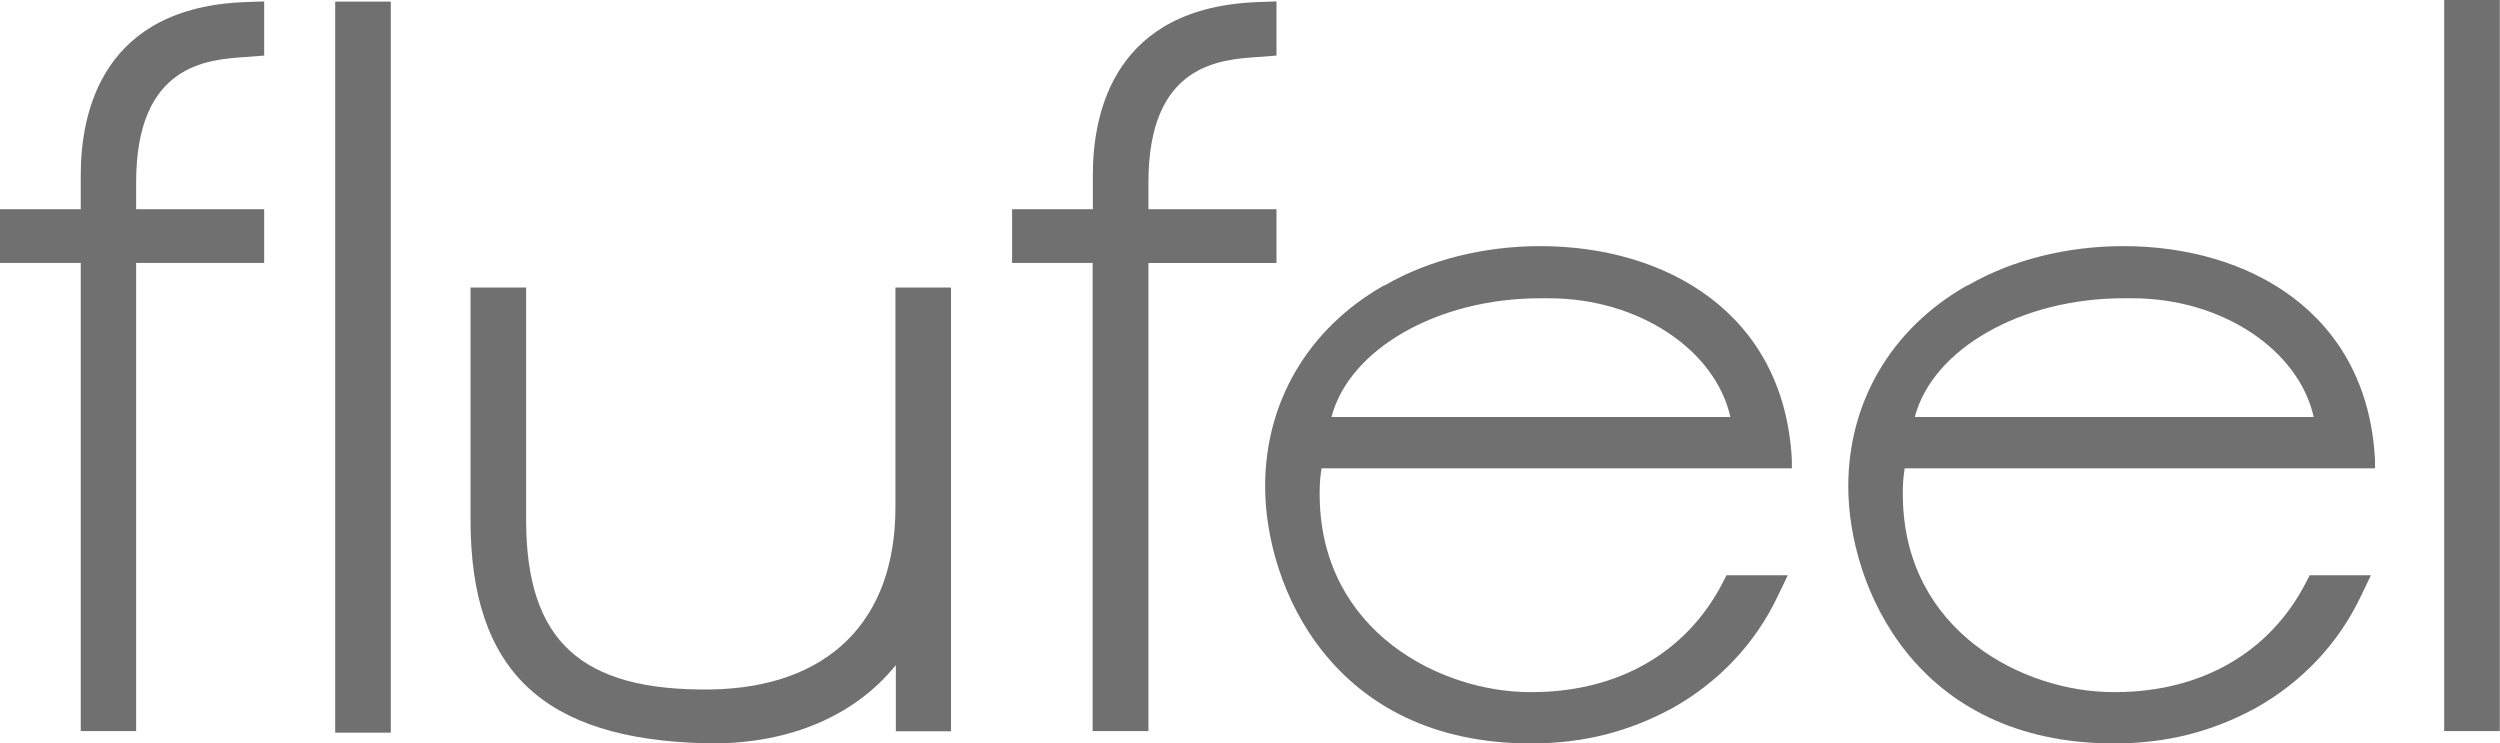
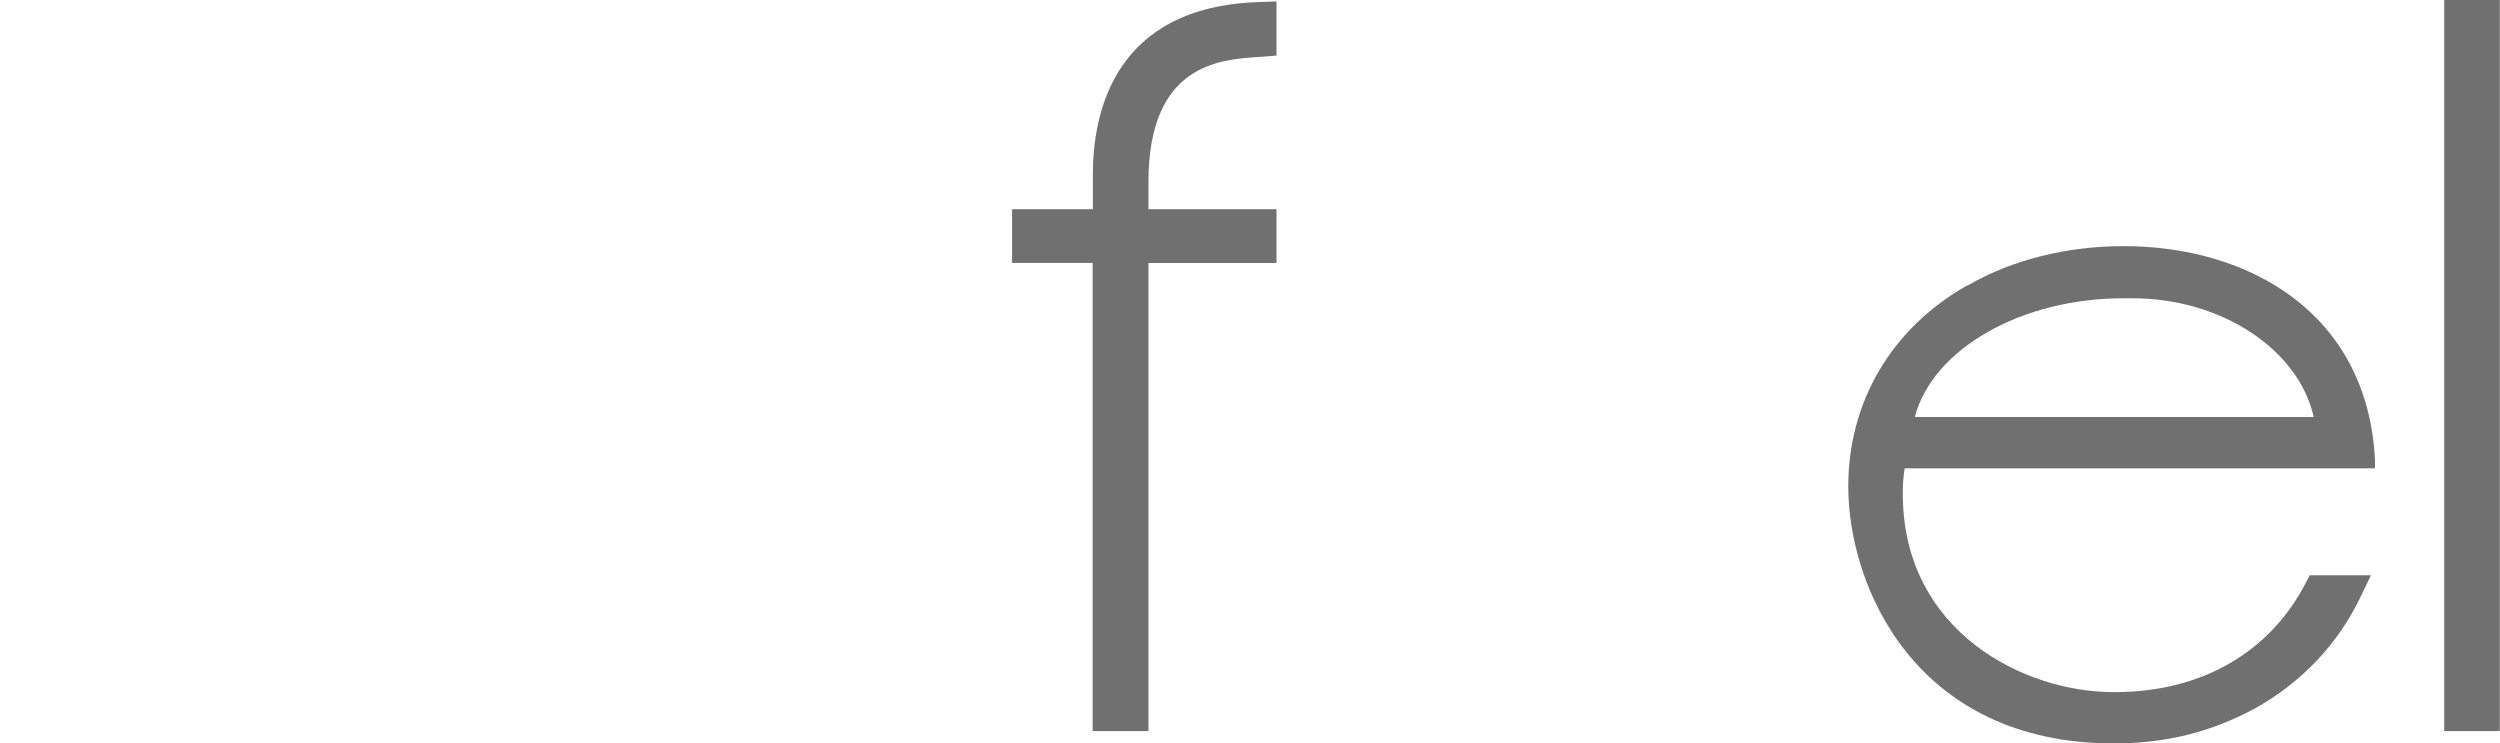
<svg xmlns="http://www.w3.org/2000/svg" id="_レイヤー_2" data-name="レイヤー 2" viewBox="0 0 123.21 36.64">
  <defs>
    <style>
      .cls-1 {
        fill: #717071;
      }
    </style>
  </defs>
  <g id="layout">
    <g>
      <g>
-         <path class="cls-1" d="M19.27,36.11h-2.75V.08h2.74v36.03h0Z" />
-         <path class="cls-1" d="M35.08,36.63c-.11,0-.22,0-.34,0-7.99-.2-11.55-3.59-11.55-11v-11.46s2.74,0,2.74,0v11.46c0,5.95,2.7,8.43,9.09,8.35,5.79-.09,9.11-3.36,9.11-8.97v-10.84h2.74v21.87h-2.72v-.73c0-.54,0-1.07,0-1.61,0-.3,0-.61,0-.92-2.01,2.49-5.2,3.86-9.06,3.86h0Z" />
        <path class="cls-1" d="M56.59,36.03h-2.74V12.96s-3.97,0-3.97,0v-2.65h3.98v-1.7c0-3.08,1.06-8.28,8.19-8.51l.86-.03v2.67l-.93.07c-1.88.13-5.38.36-5.38,6.17v1.33h6.31v2.65h-6.31v23.07h0Z" />
-         <path class="cls-1" d="M75.45,36.64c-9.82,0-13.1-7.77-13.1-12.67,0-4.15,2.11-7.75,5.8-9.87l.14-.06c2.13-1.23,4.84-1.91,7.62-1.91,6.17,0,12.03,3.28,12.4,10.54v.41h-23.18c-.02.14-.05.36-.07.58-.03.42-.02.86-.02.86.1,6.62,5.97,9.59,10.37,9.59h.08c4.33,0,7.66-2.01,9.4-5.37l.2-.39h3.02l-.5,1.04c-1.1,2.32-2.9,4.23-5.19,5.51-2.11,1.14-4.33,1.74-6.97,1.74h0ZM65.62,20.55h19.66c-.74-3.3-4.51-5.85-8.94-5.85-.15,0-.29,0-.44,0-5.04,0-9.4,2.5-10.28,5.85h0Z" />
        <path class="cls-1" d="M104.19,36.64c-9.82,0-13.1-7.77-13.1-12.67,0-4.15,2.11-7.75,5.8-9.87l.14-.06c2.13-1.23,4.84-1.91,7.62-1.91,6.17,0,12.03,3.28,12.4,10.54v.41h-23.18c-.02.14-.05.36-.07.58-.03.42-.02.86-.02.86.1,6.62,5.97,9.59,10.37,9.59h.08c4.33,0,7.66-2.01,9.4-5.37l.2-.39h3.02l-.5,1.04c-1.1,2.32-2.9,4.23-5.19,5.51-2.11,1.14-4.33,1.74-6.97,1.74h0ZM94.37,20.55h19.66c-.74-3.3-4.51-5.85-8.94-5.85-.15,0-.29,0-.44,0-5.04,0-9.4,2.5-10.28,5.85h0Z" />
        <path class="cls-1" d="M123.21,36.03h-2.75V0h2.74v36.03h0Z" />
      </g>
-       <path class="cls-1" d="M6.72,36.03h-2.74V12.96H0v-2.65h3.98v-1.7C3.98,5.53,5.04.33,12.16.1l.86-.03v2.67l-.93.07c-1.88.13-5.38.36-5.38,6.17v1.33h6.31v2.65h-6.31v23.07h0Z" />
    </g>
  </g>
</svg>